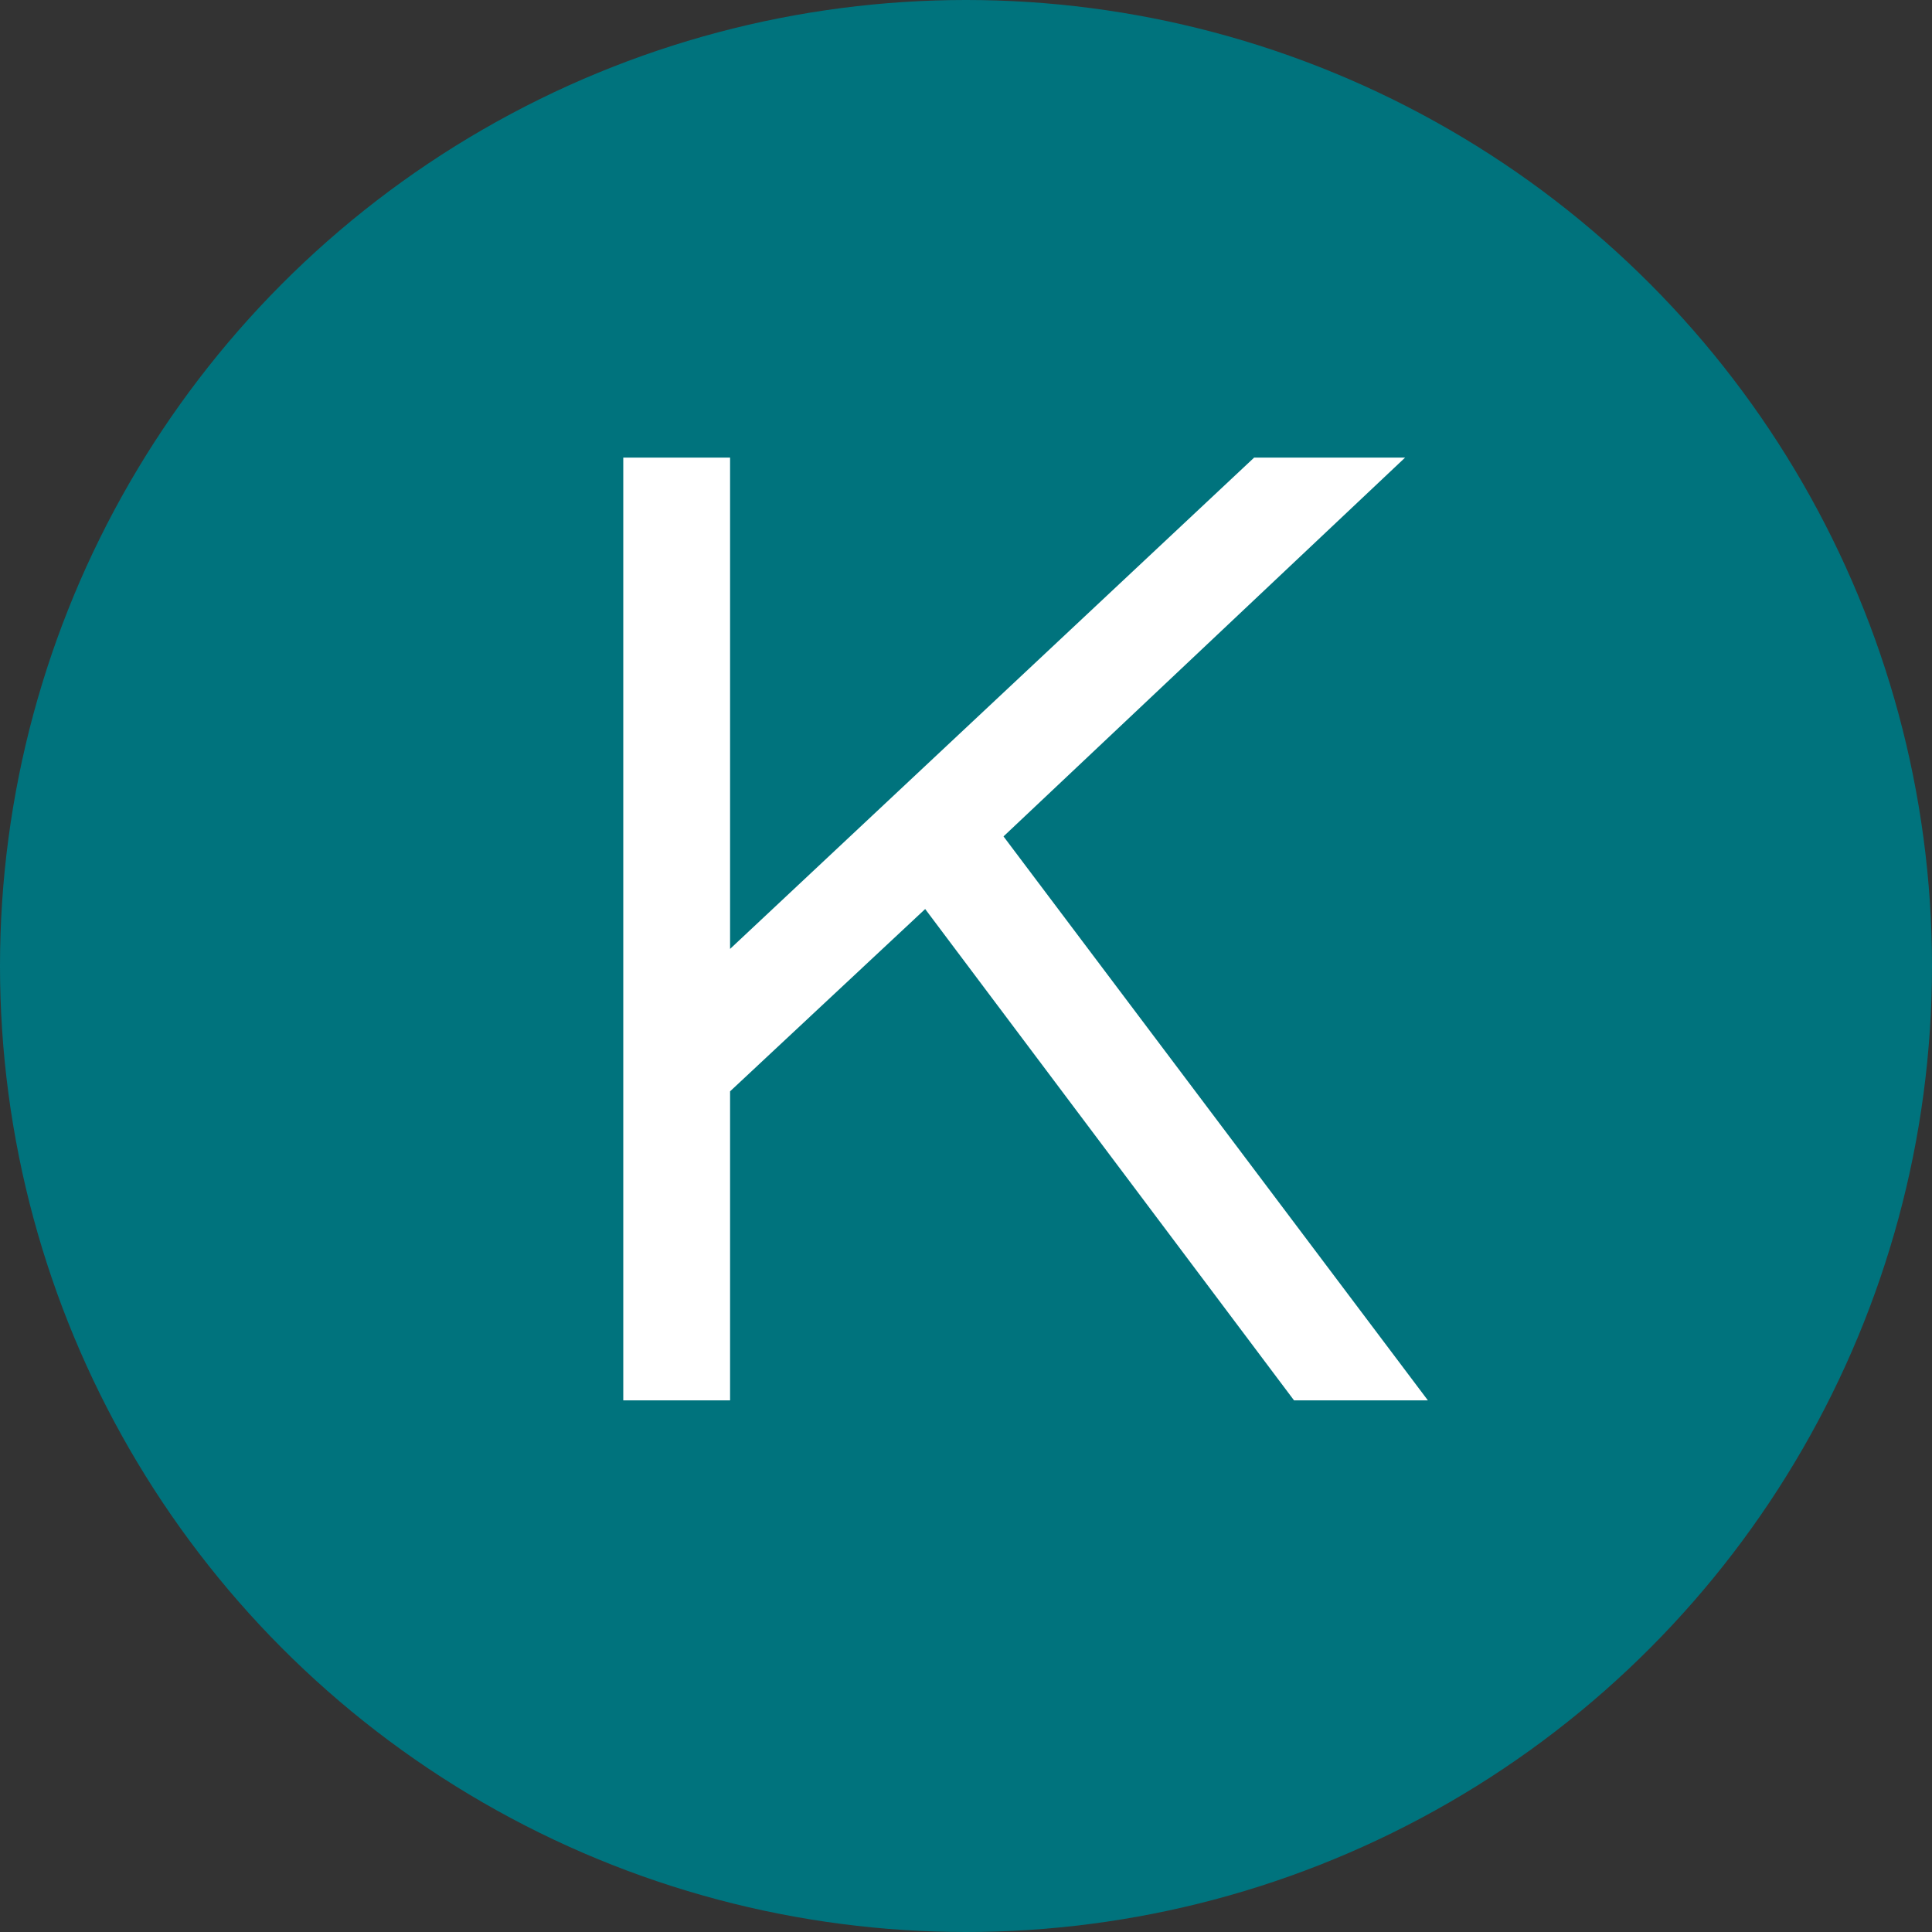
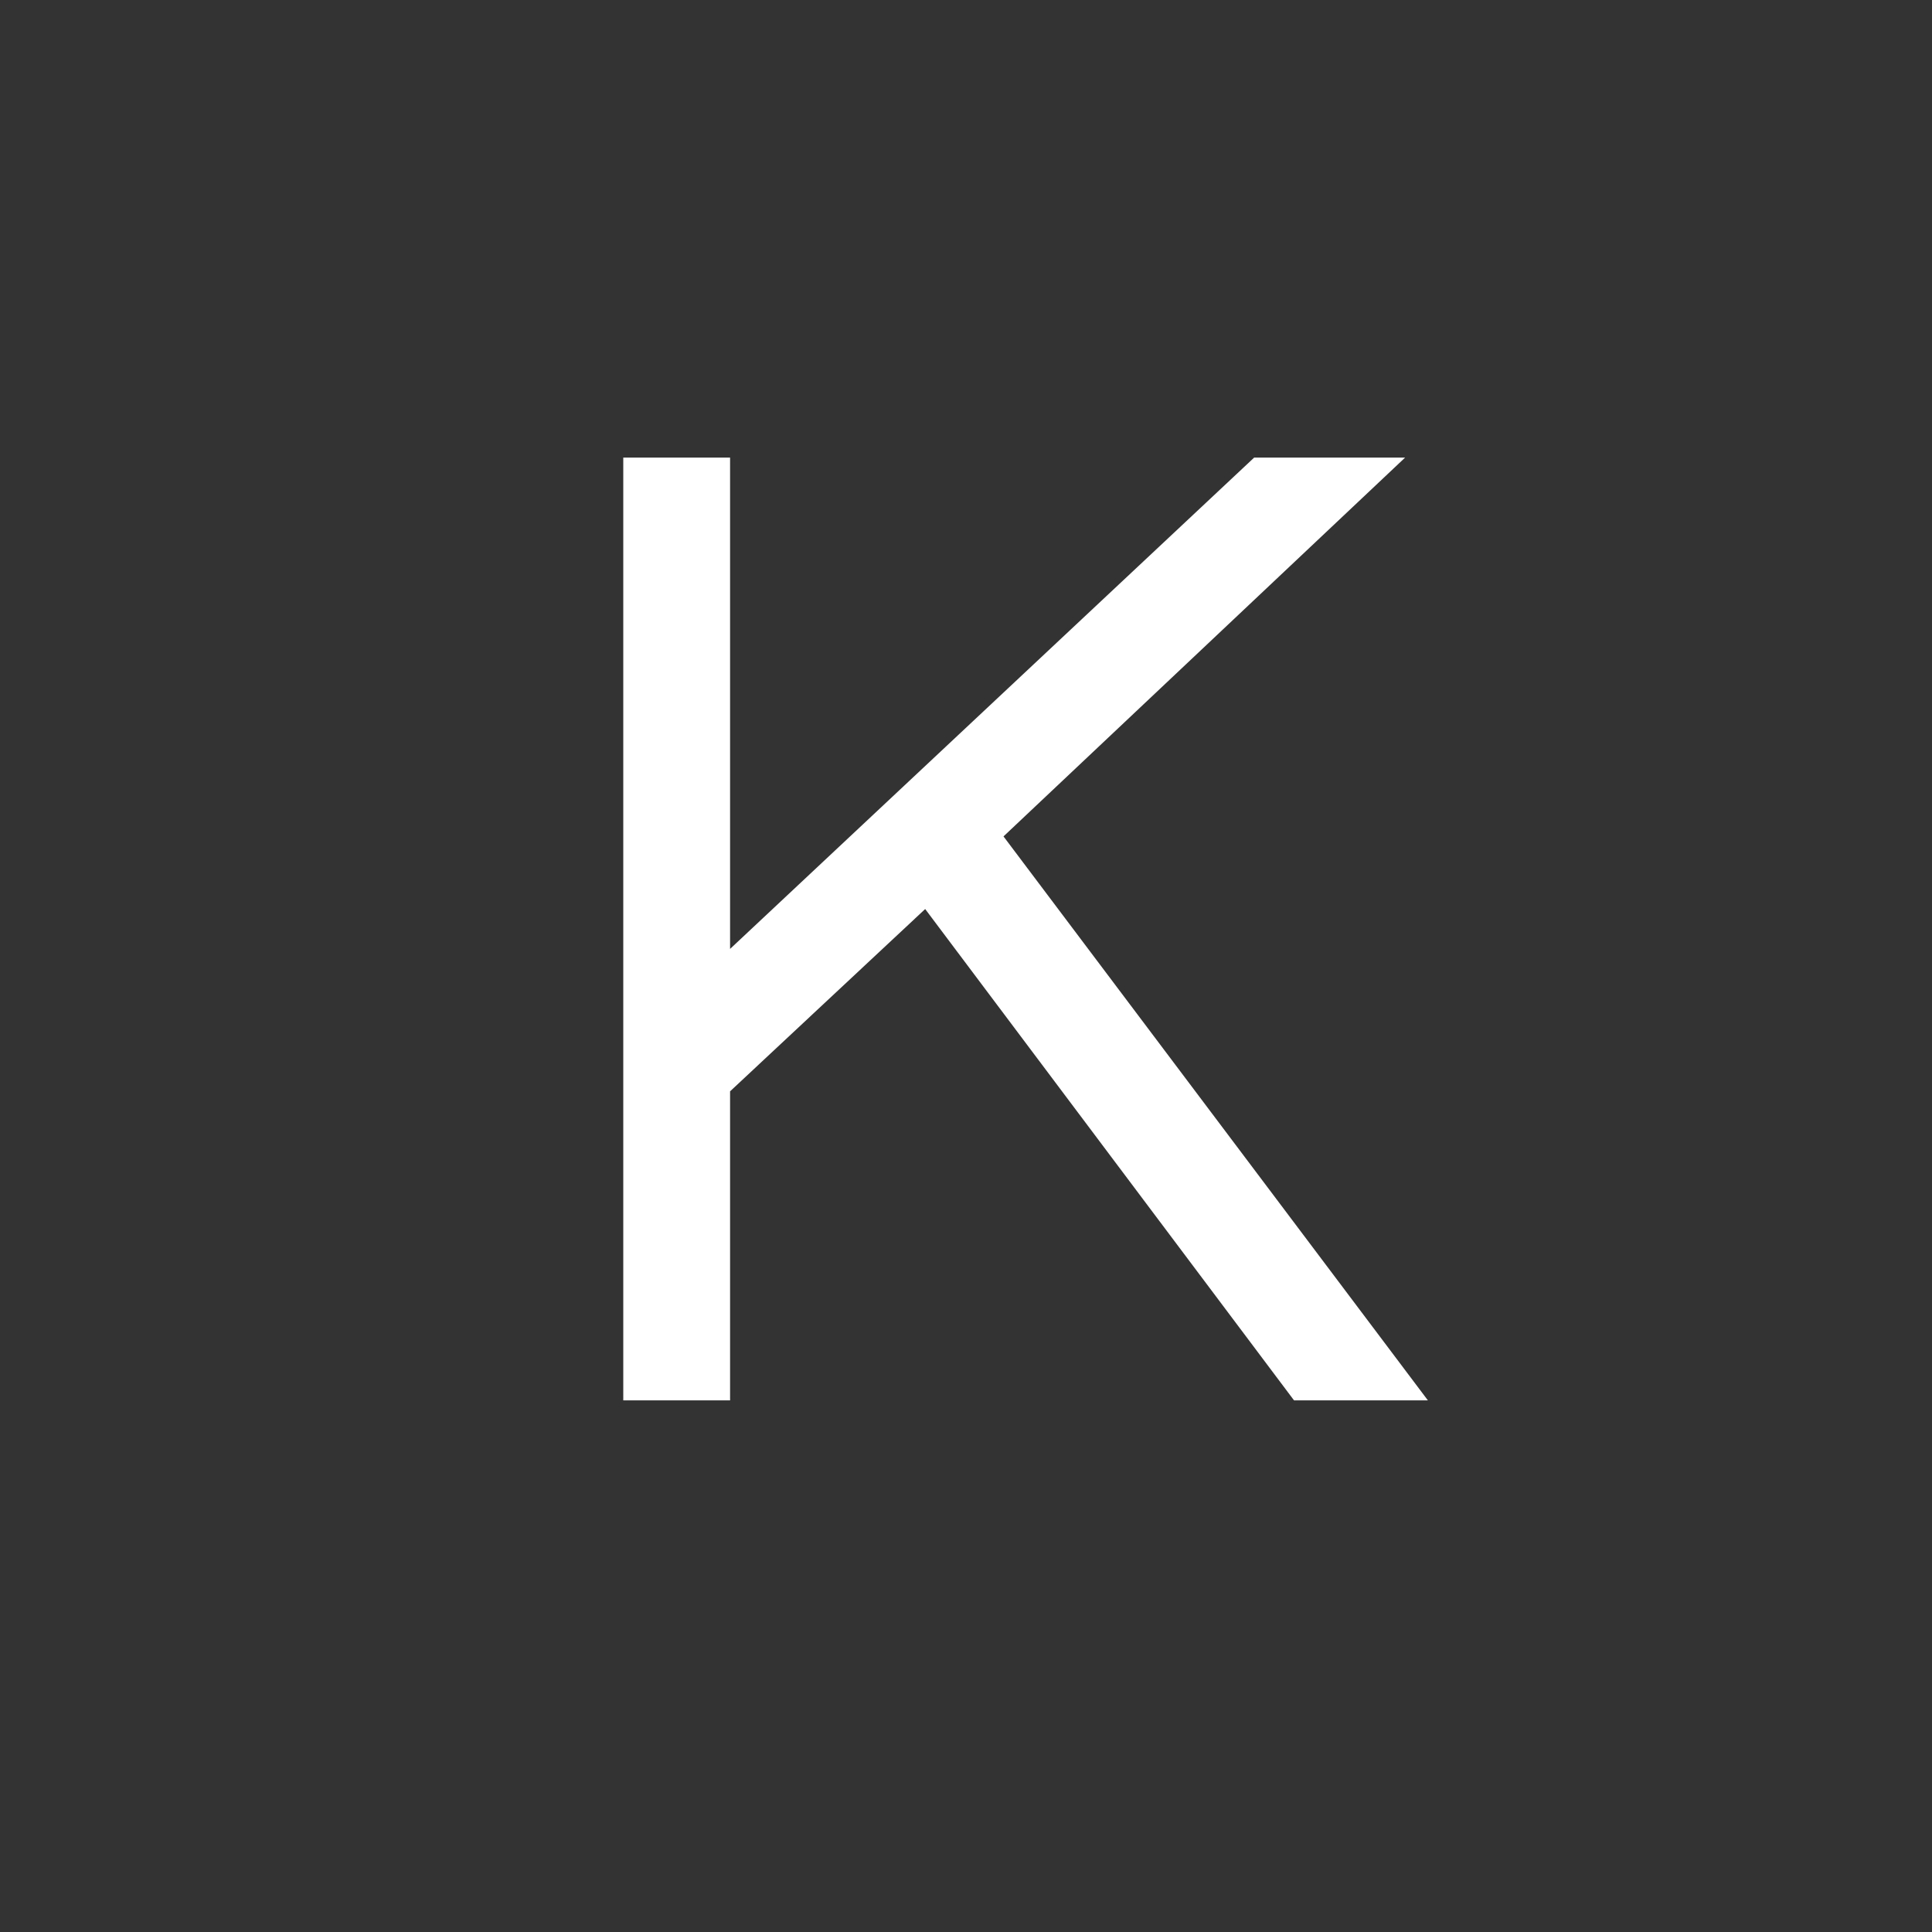
<svg xmlns="http://www.w3.org/2000/svg" width="407" height="407" viewBox="0 0 407 407" fill="none">
  <rect x="0" y="0" width="407" height="407" fill="#333333" stroke="none" />
-   <circle cx="203.5" cy="203.5" r="203.5" fill="#00737D" />
  <path d="M131.3 295V96.4H153.8V199.9L264.2 96.4H296L211.4 176.2L300.8 295H272.6L194.9 191.5L153.8 229.9V295H131.3Z" fill="white" />
</svg>